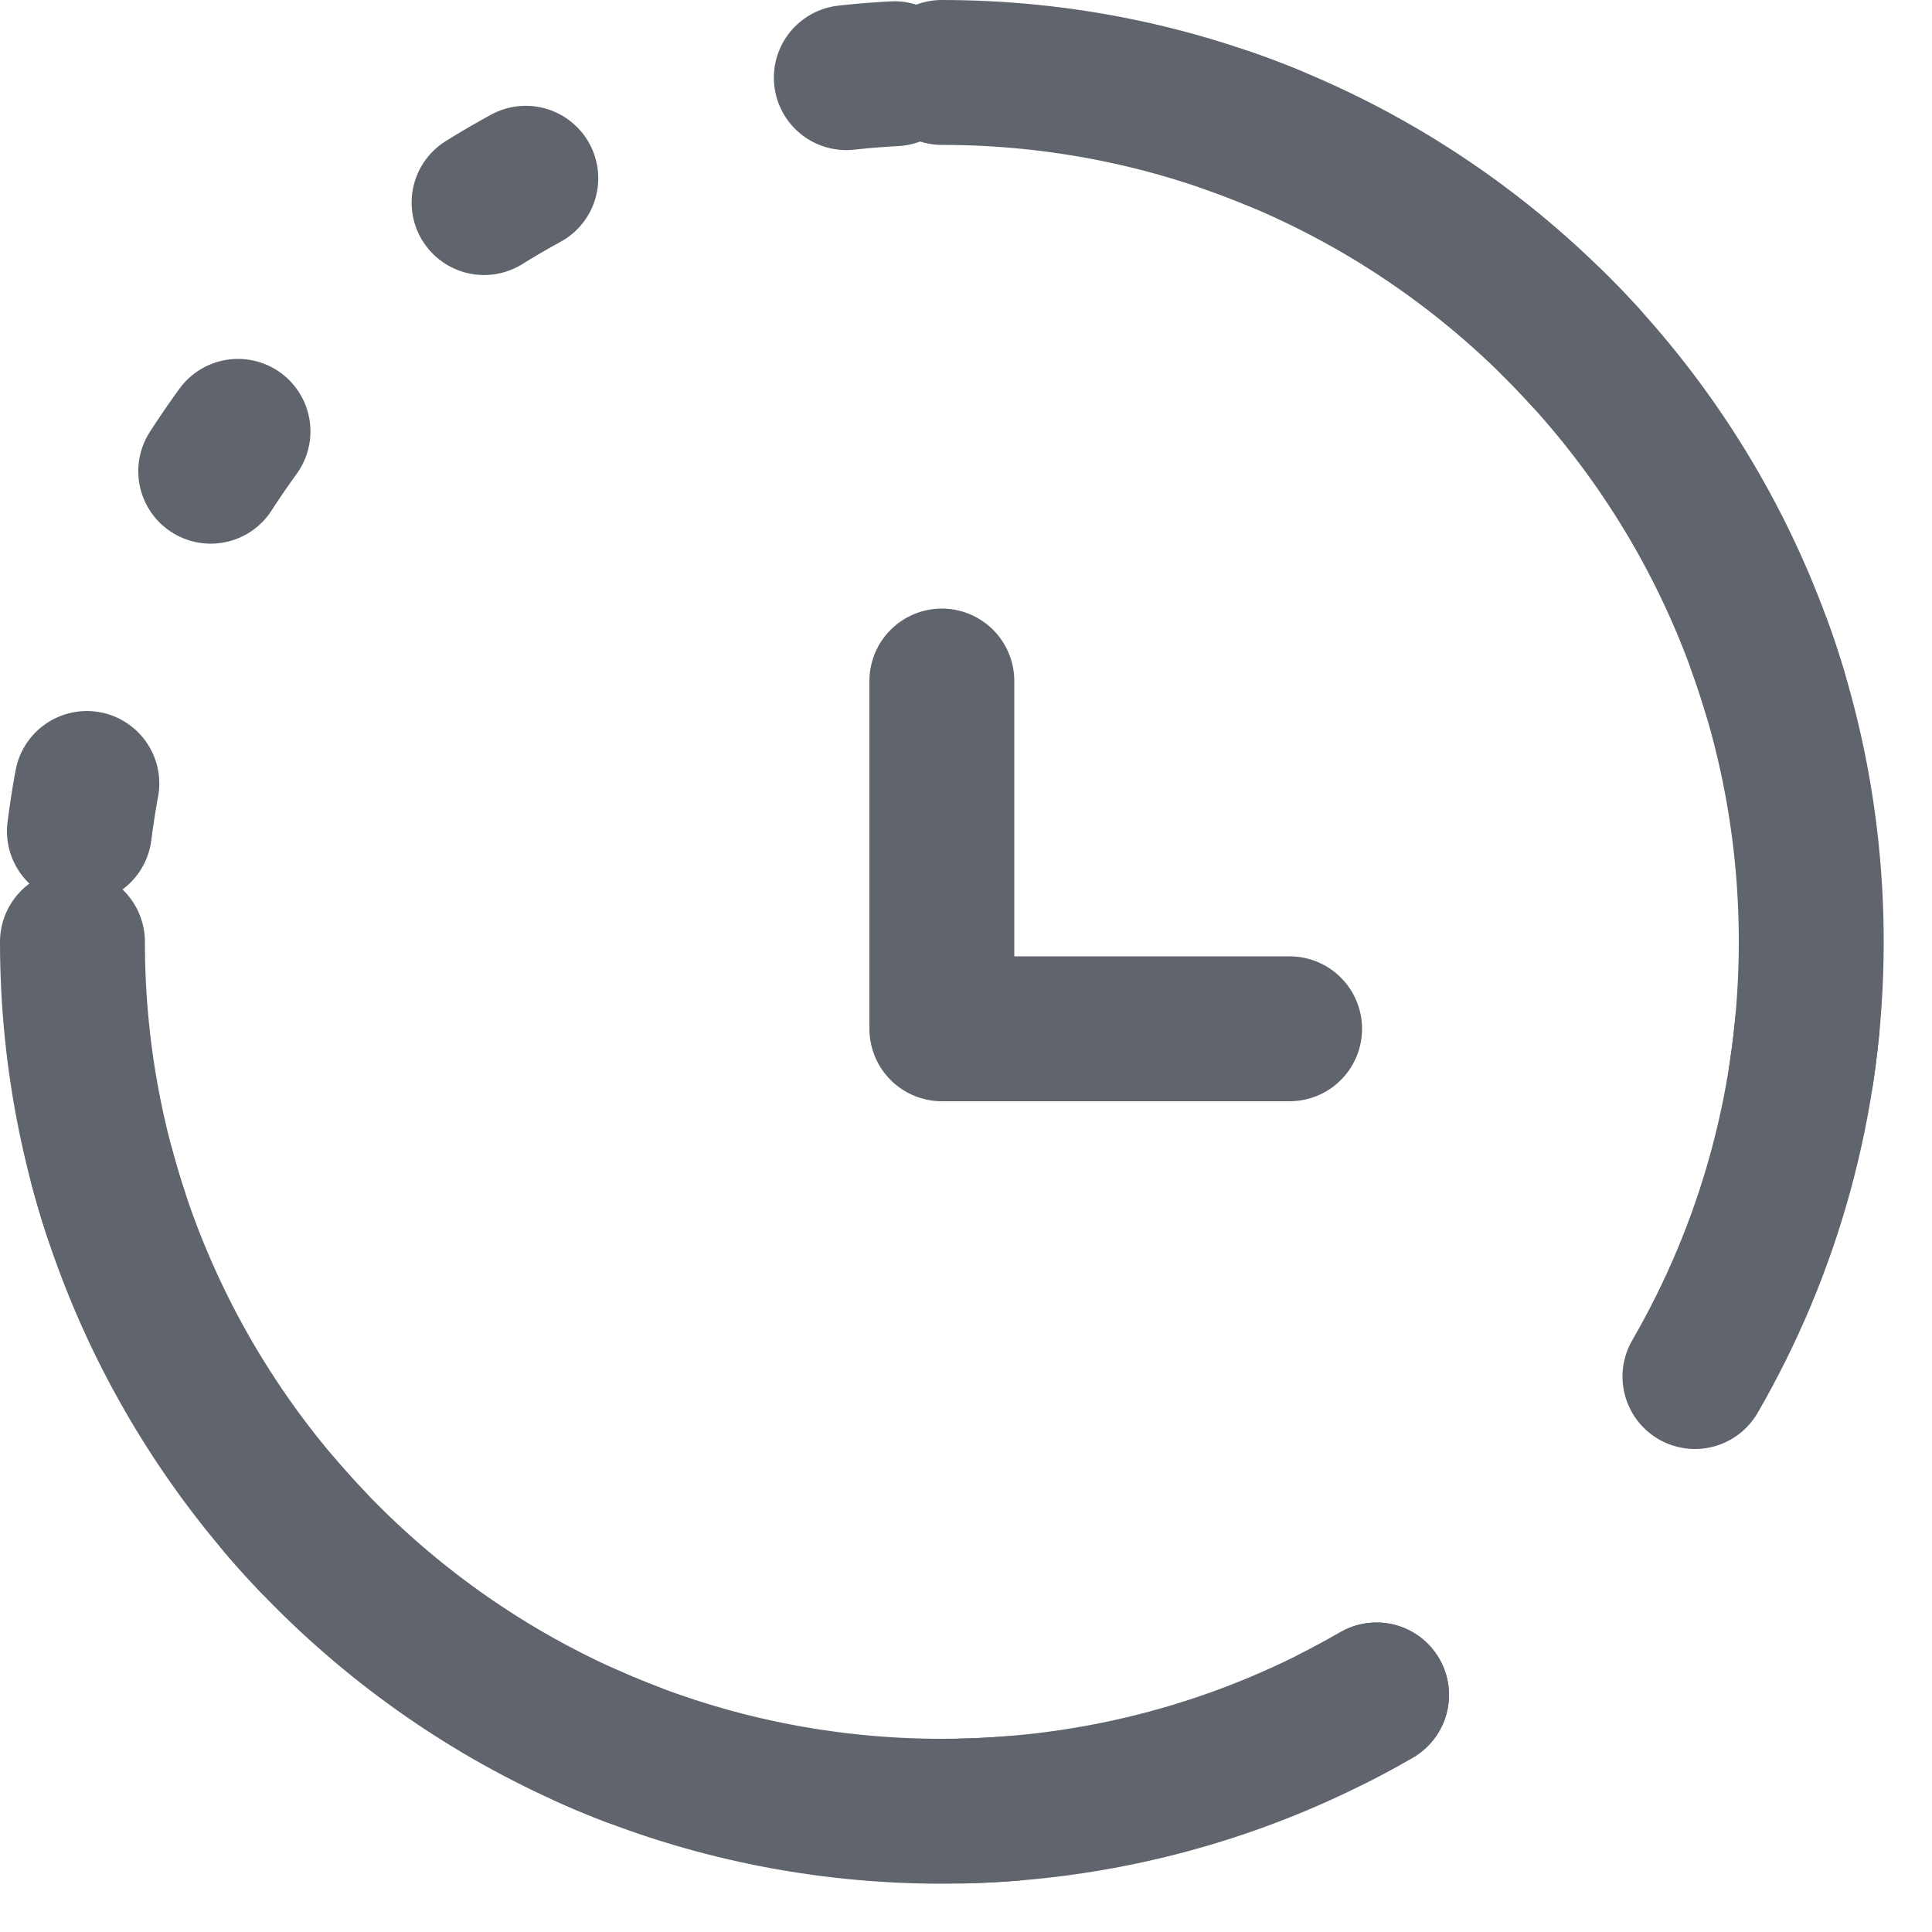
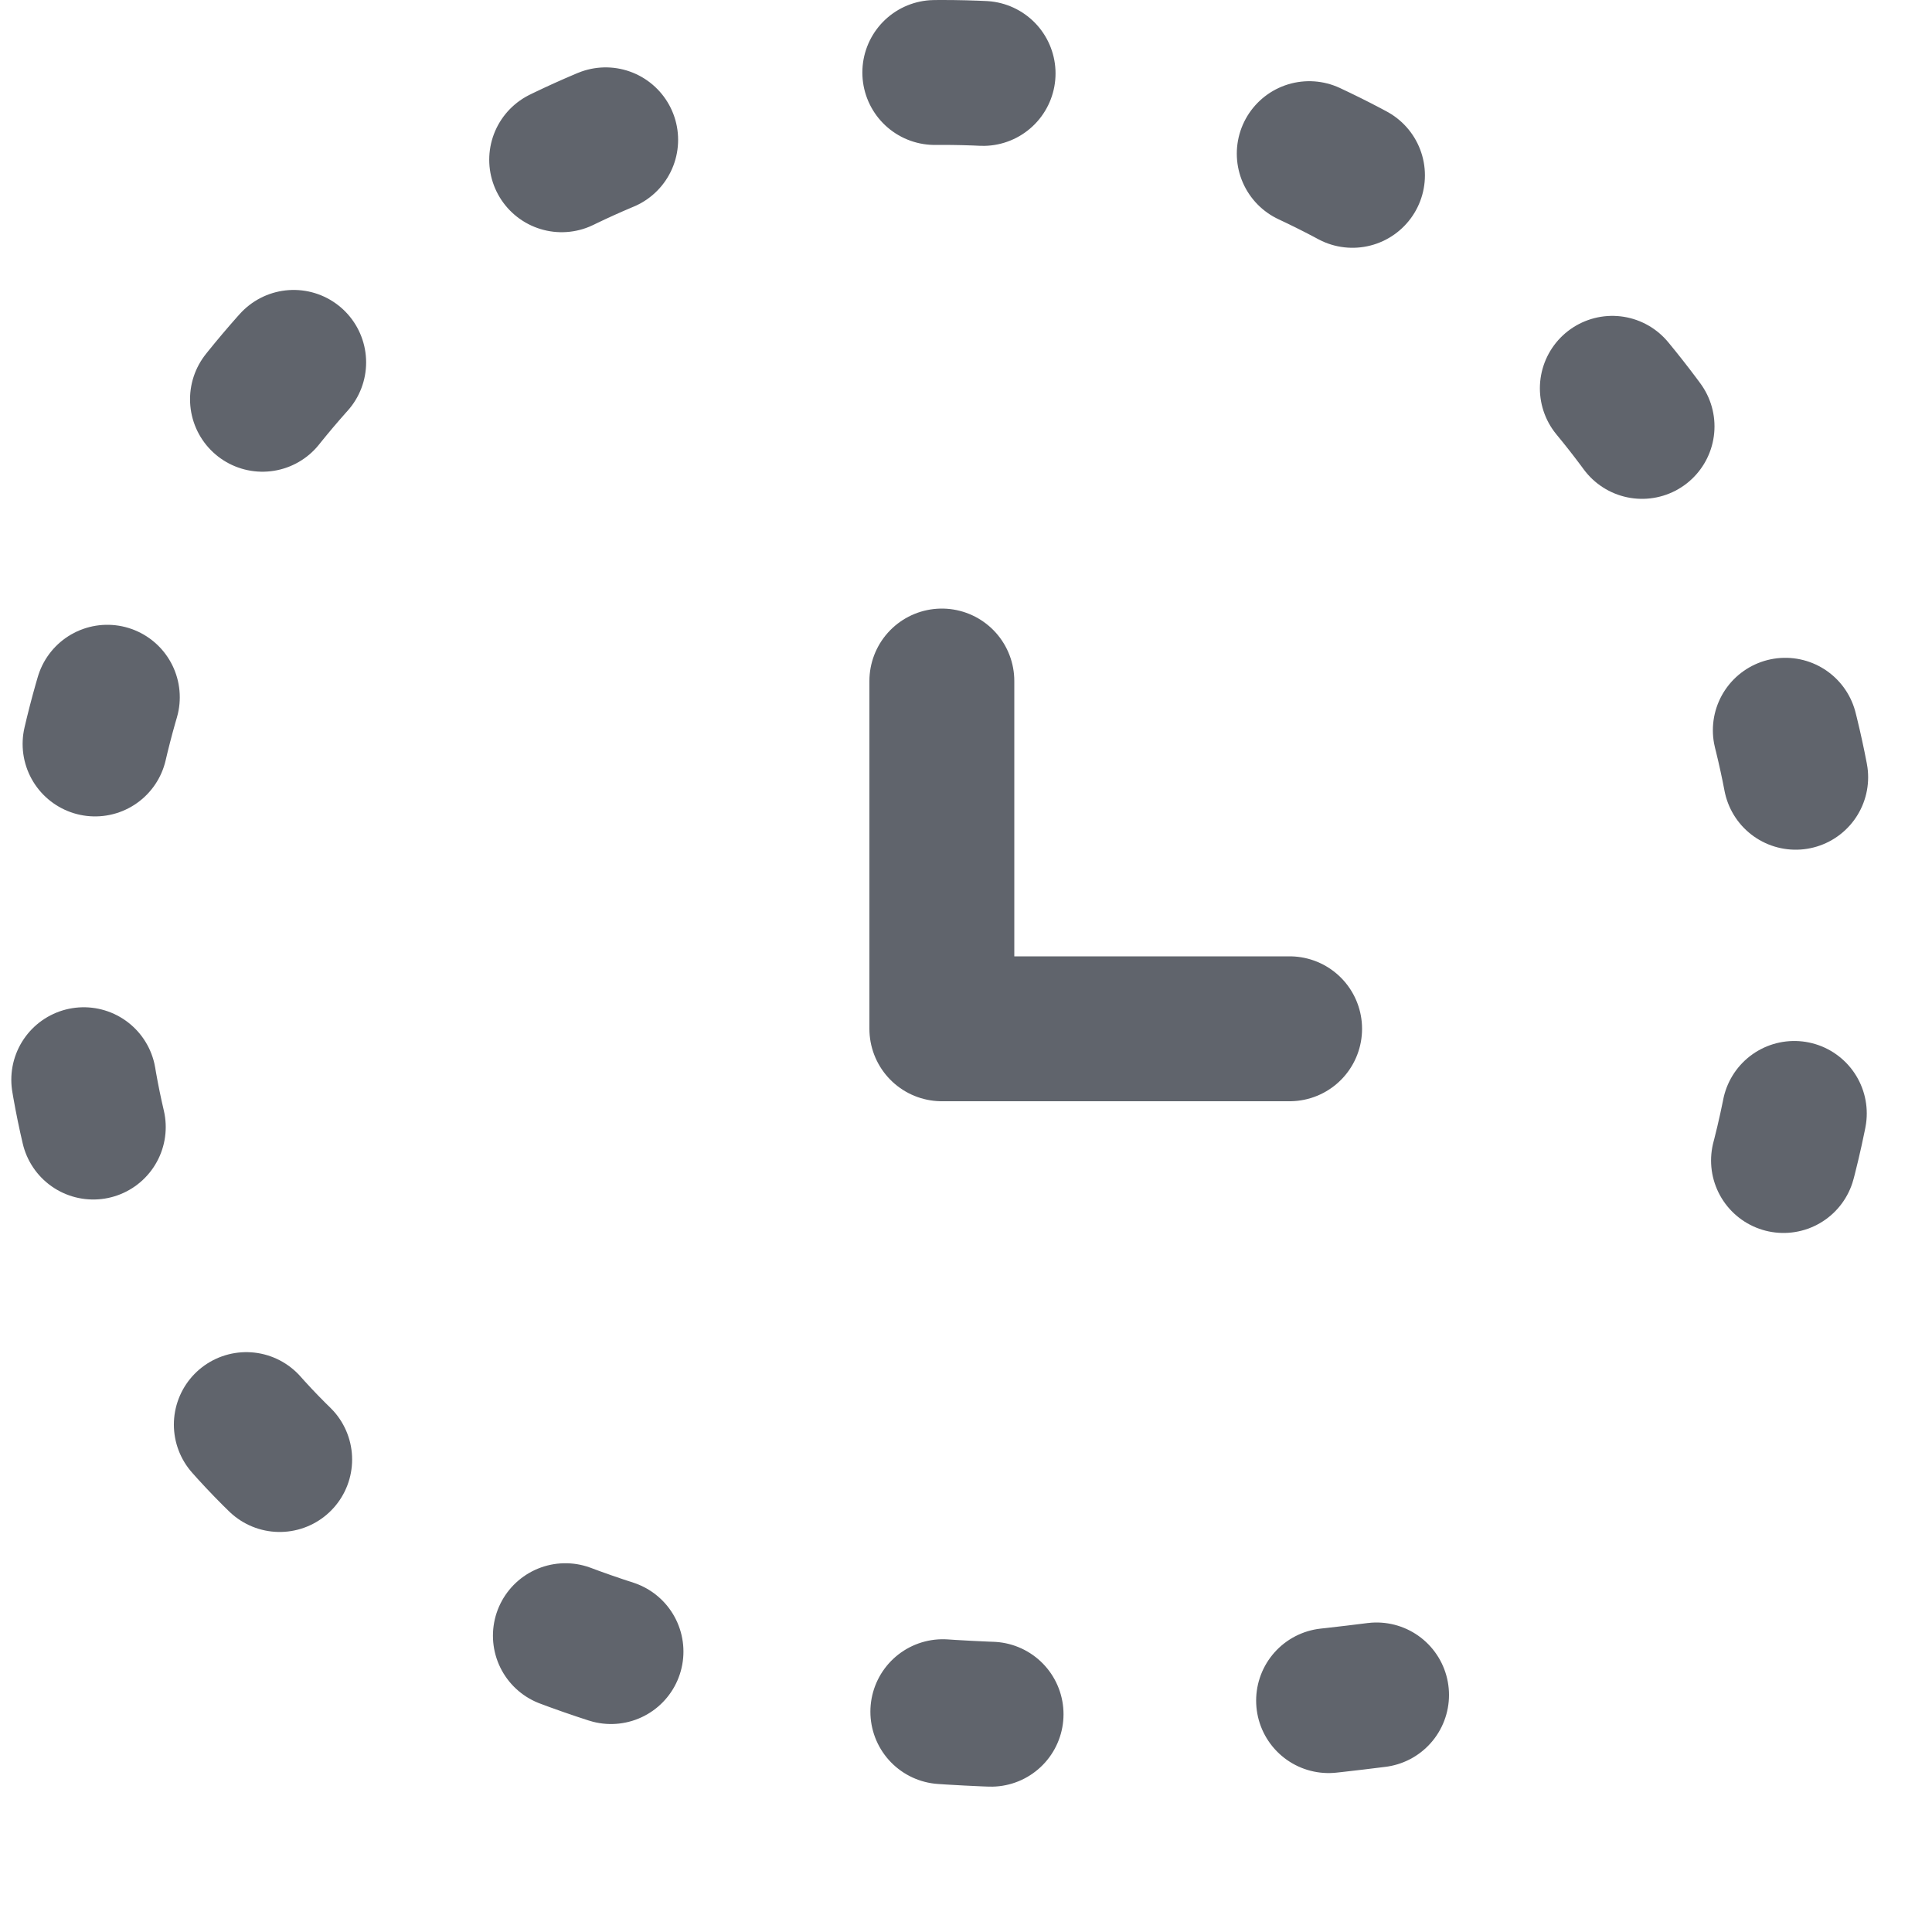
<svg xmlns="http://www.w3.org/2000/svg" width="20" height="20" viewBox="0 0 20 20" fill="none">
-   <path d="M0.75 9.75C0.75 14.721 4.779 18.75 9.75 18.75C11.389 18.75 12.927 18.312 14.25 17.546M9.75 0.75C14.721 0.75 18.75 4.779 18.75 9.75C18.75 11.389 18.312 12.927 17.546 14.25" stroke="#60646C" stroke-width="1.5" stroke-linecap="round" />
  <path d="M9.75 7.05V10.65H13.35" stroke="#60646C" stroke-width="1.5" stroke-linecap="round" stroke-linejoin="round" />
-   <path d="M14.25 17.546C12.882 18.337 11.33 18.752 9.75 18.75C4.779 18.75 0.75 14.721 0.75 9.75C0.75 4.779 4.779 0.75 9.75 0.75C14.721 0.75 18.75 4.779 18.75 9.75C18.75 11.389 18.312 12.927 17.546 14.25" stroke="#60646C" stroke-width="1.5" stroke-linecap="round" stroke-dasharray="0.5 3.5" />
+   <path d="M14.25 17.546C4.779 18.75 0.75 14.721 0.75 9.75C0.75 4.779 4.779 0.75 9.75 0.75C14.721 0.75 18.75 4.779 18.75 9.75C18.75 11.389 18.312 12.927 17.546 14.25" stroke="#60646C" stroke-width="1.5" stroke-linecap="round" stroke-dasharray="0.5 3.5" />
</svg>